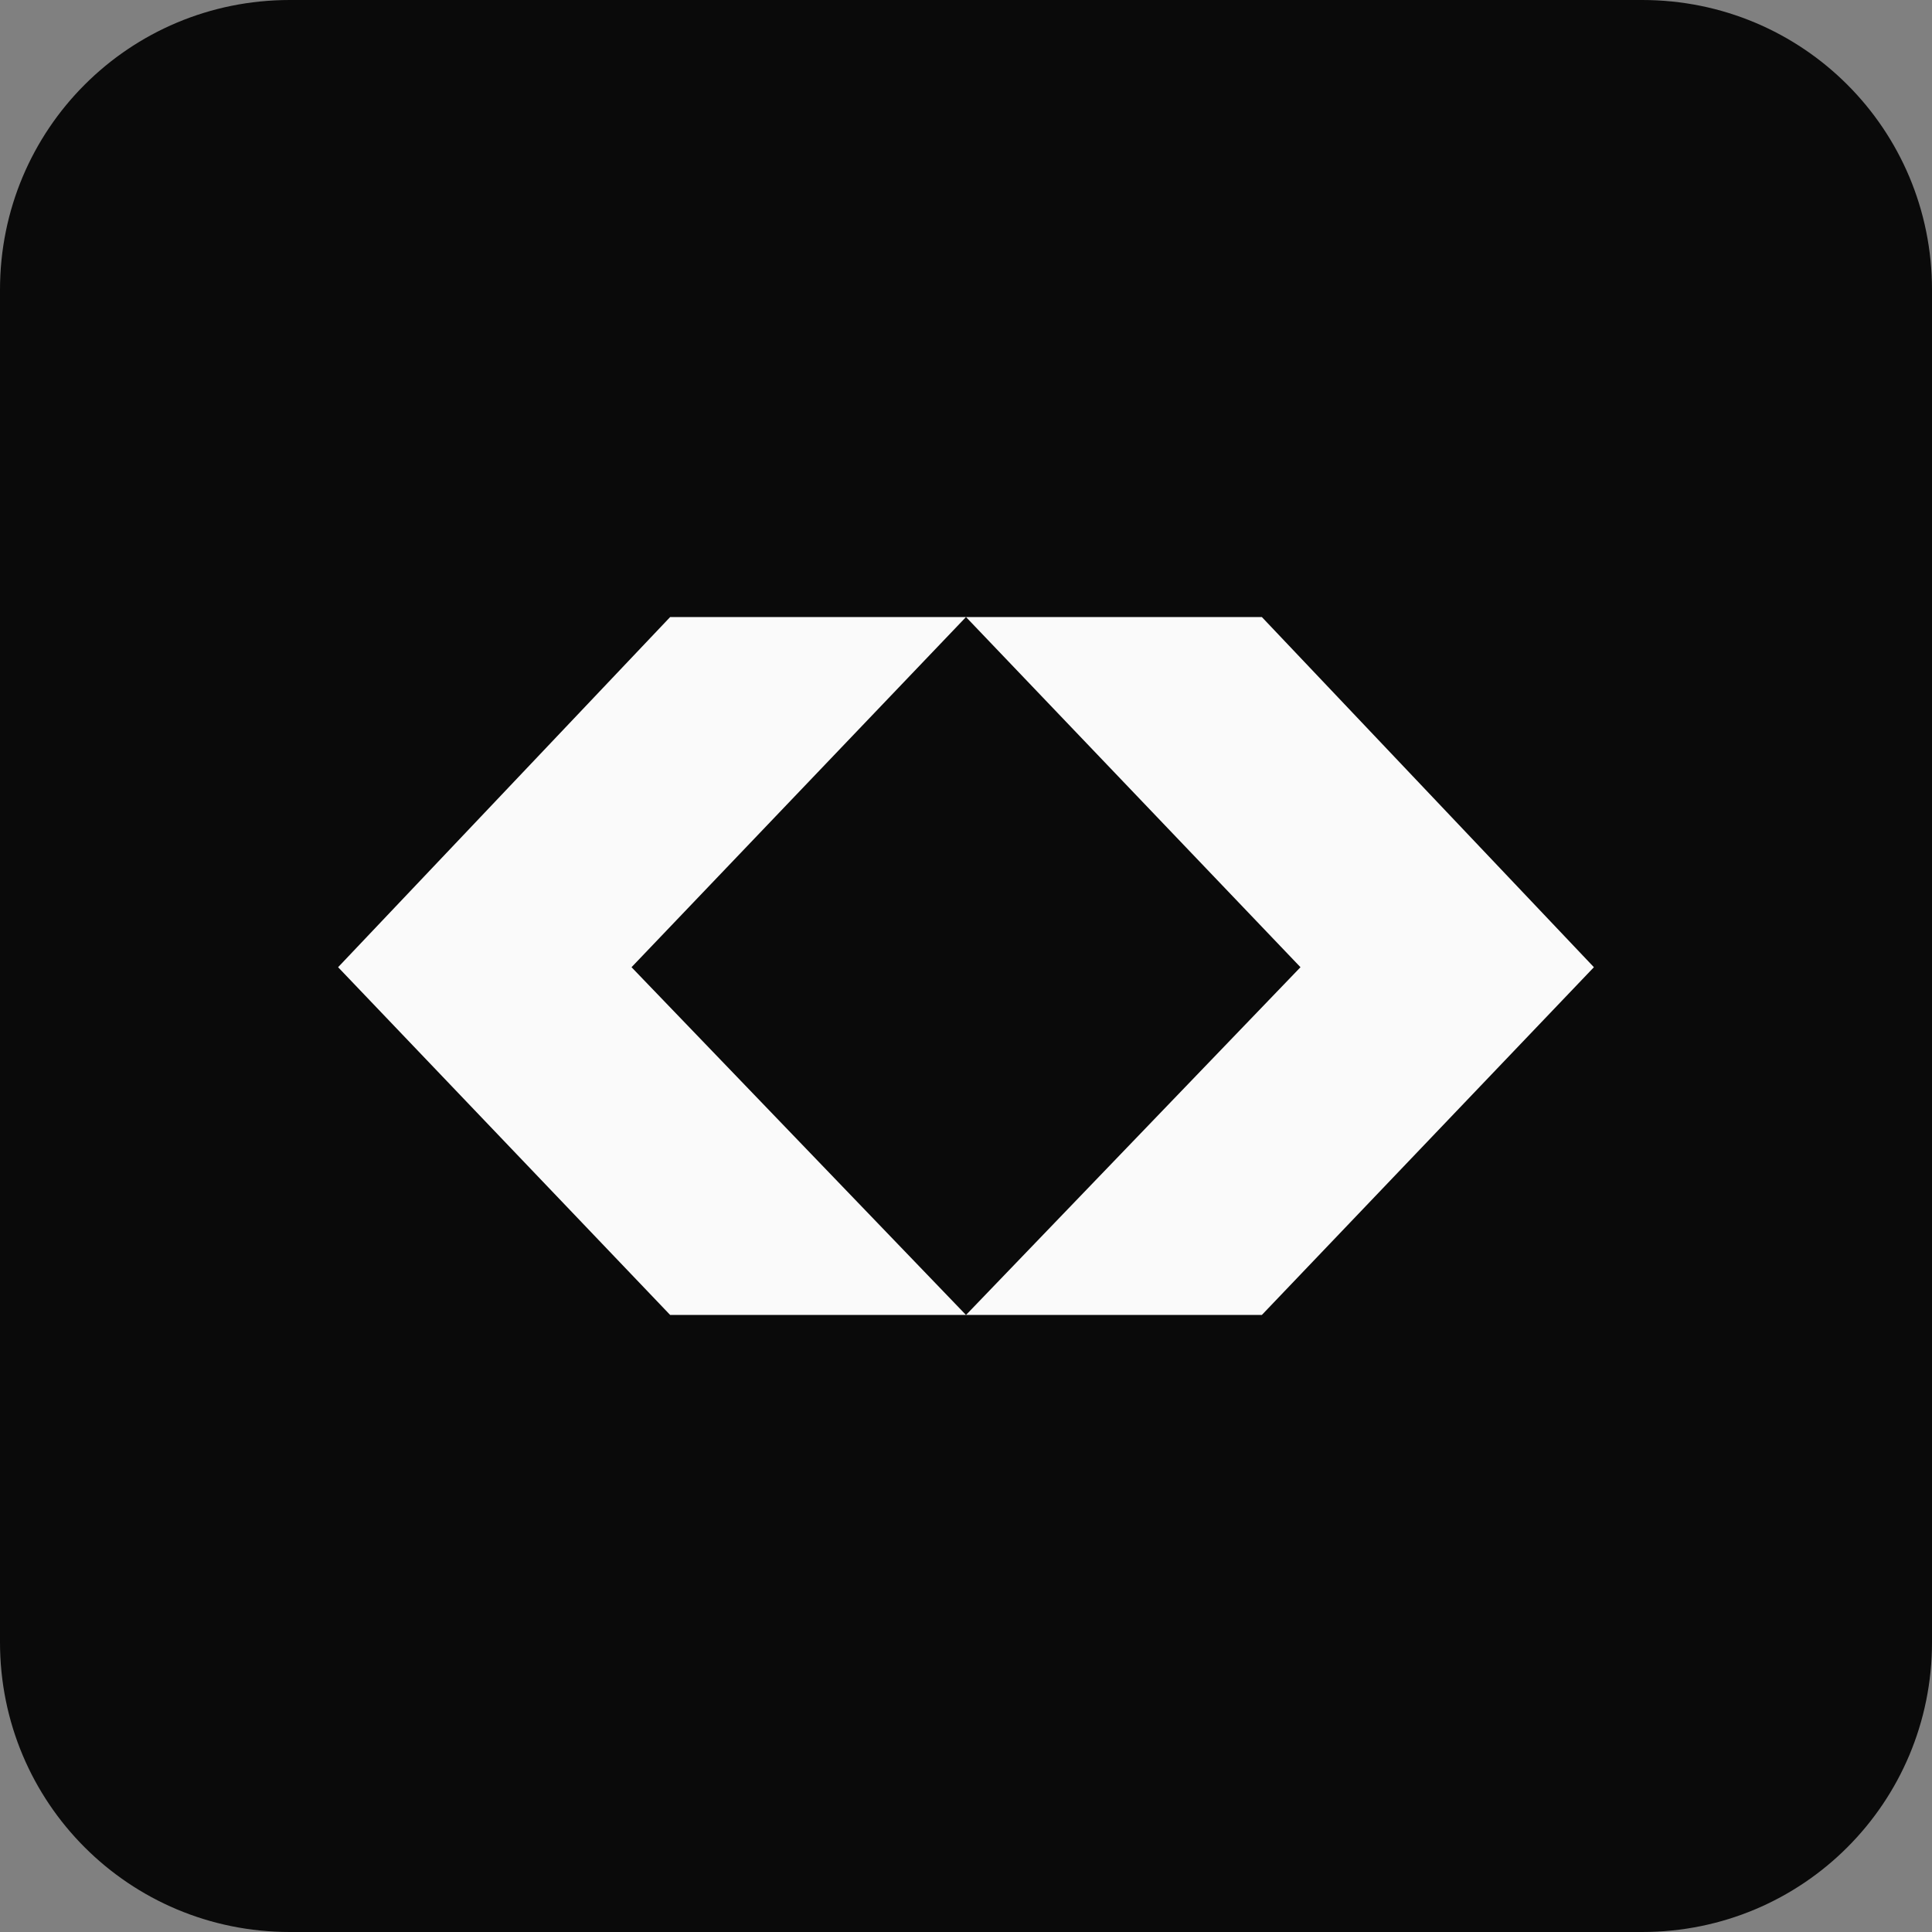
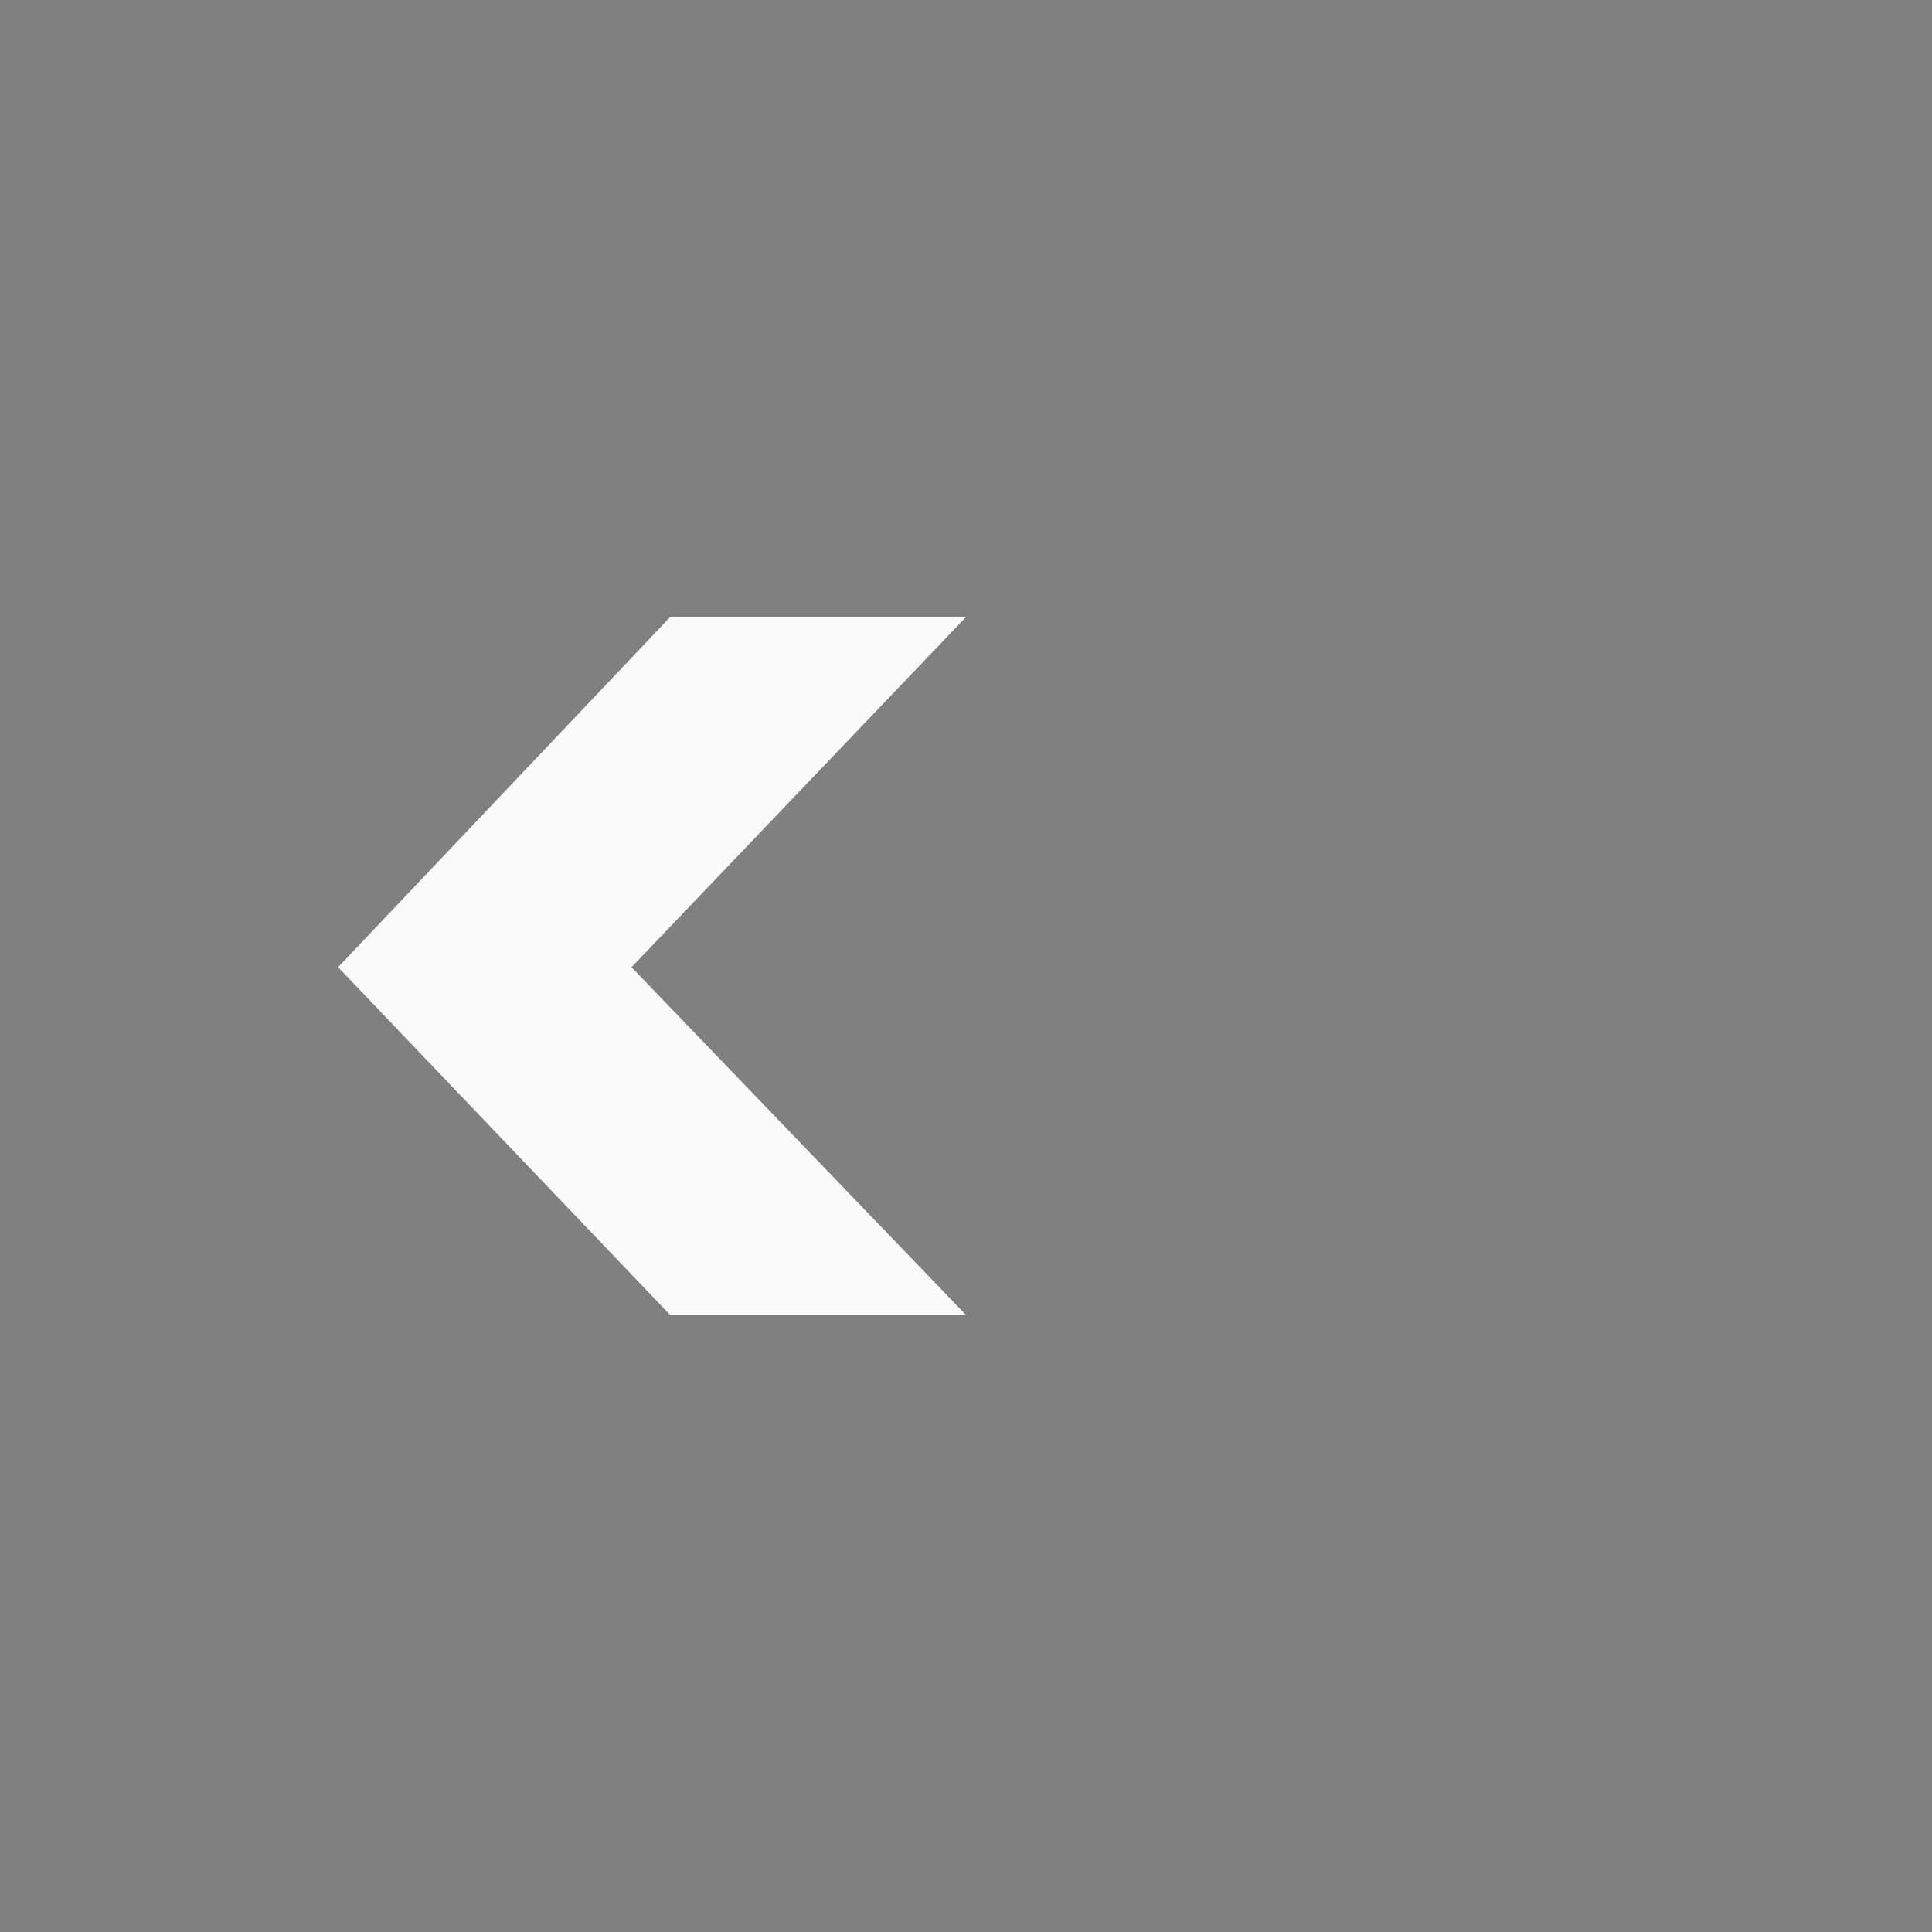
<svg xmlns="http://www.w3.org/2000/svg" viewBox="0 0 160 160">
  <rect x="0" y="0" width="160" height="160" fill="#808080" stroke="none" />
-   <path d="M136,160H24c-13.3,0-24-10.7-24-24V24C0,10.7,10.7,0,24,0h112c13.3,0,24,10.7,24,24v112C160,149.3,149.3,160,136,160z" fill="#0a0a0a" />
-   <path d="M104.5,51.1H80l27.7,29L80,108.9h24.5L132,80.1L104.5,51.1z" fill="#fafafa" />
  <path d="M28,80.1l27.5,28.8H80L52.3,80.1l27.7-29H55.5L28,80.1z" fill="#fafafa" />
</svg>